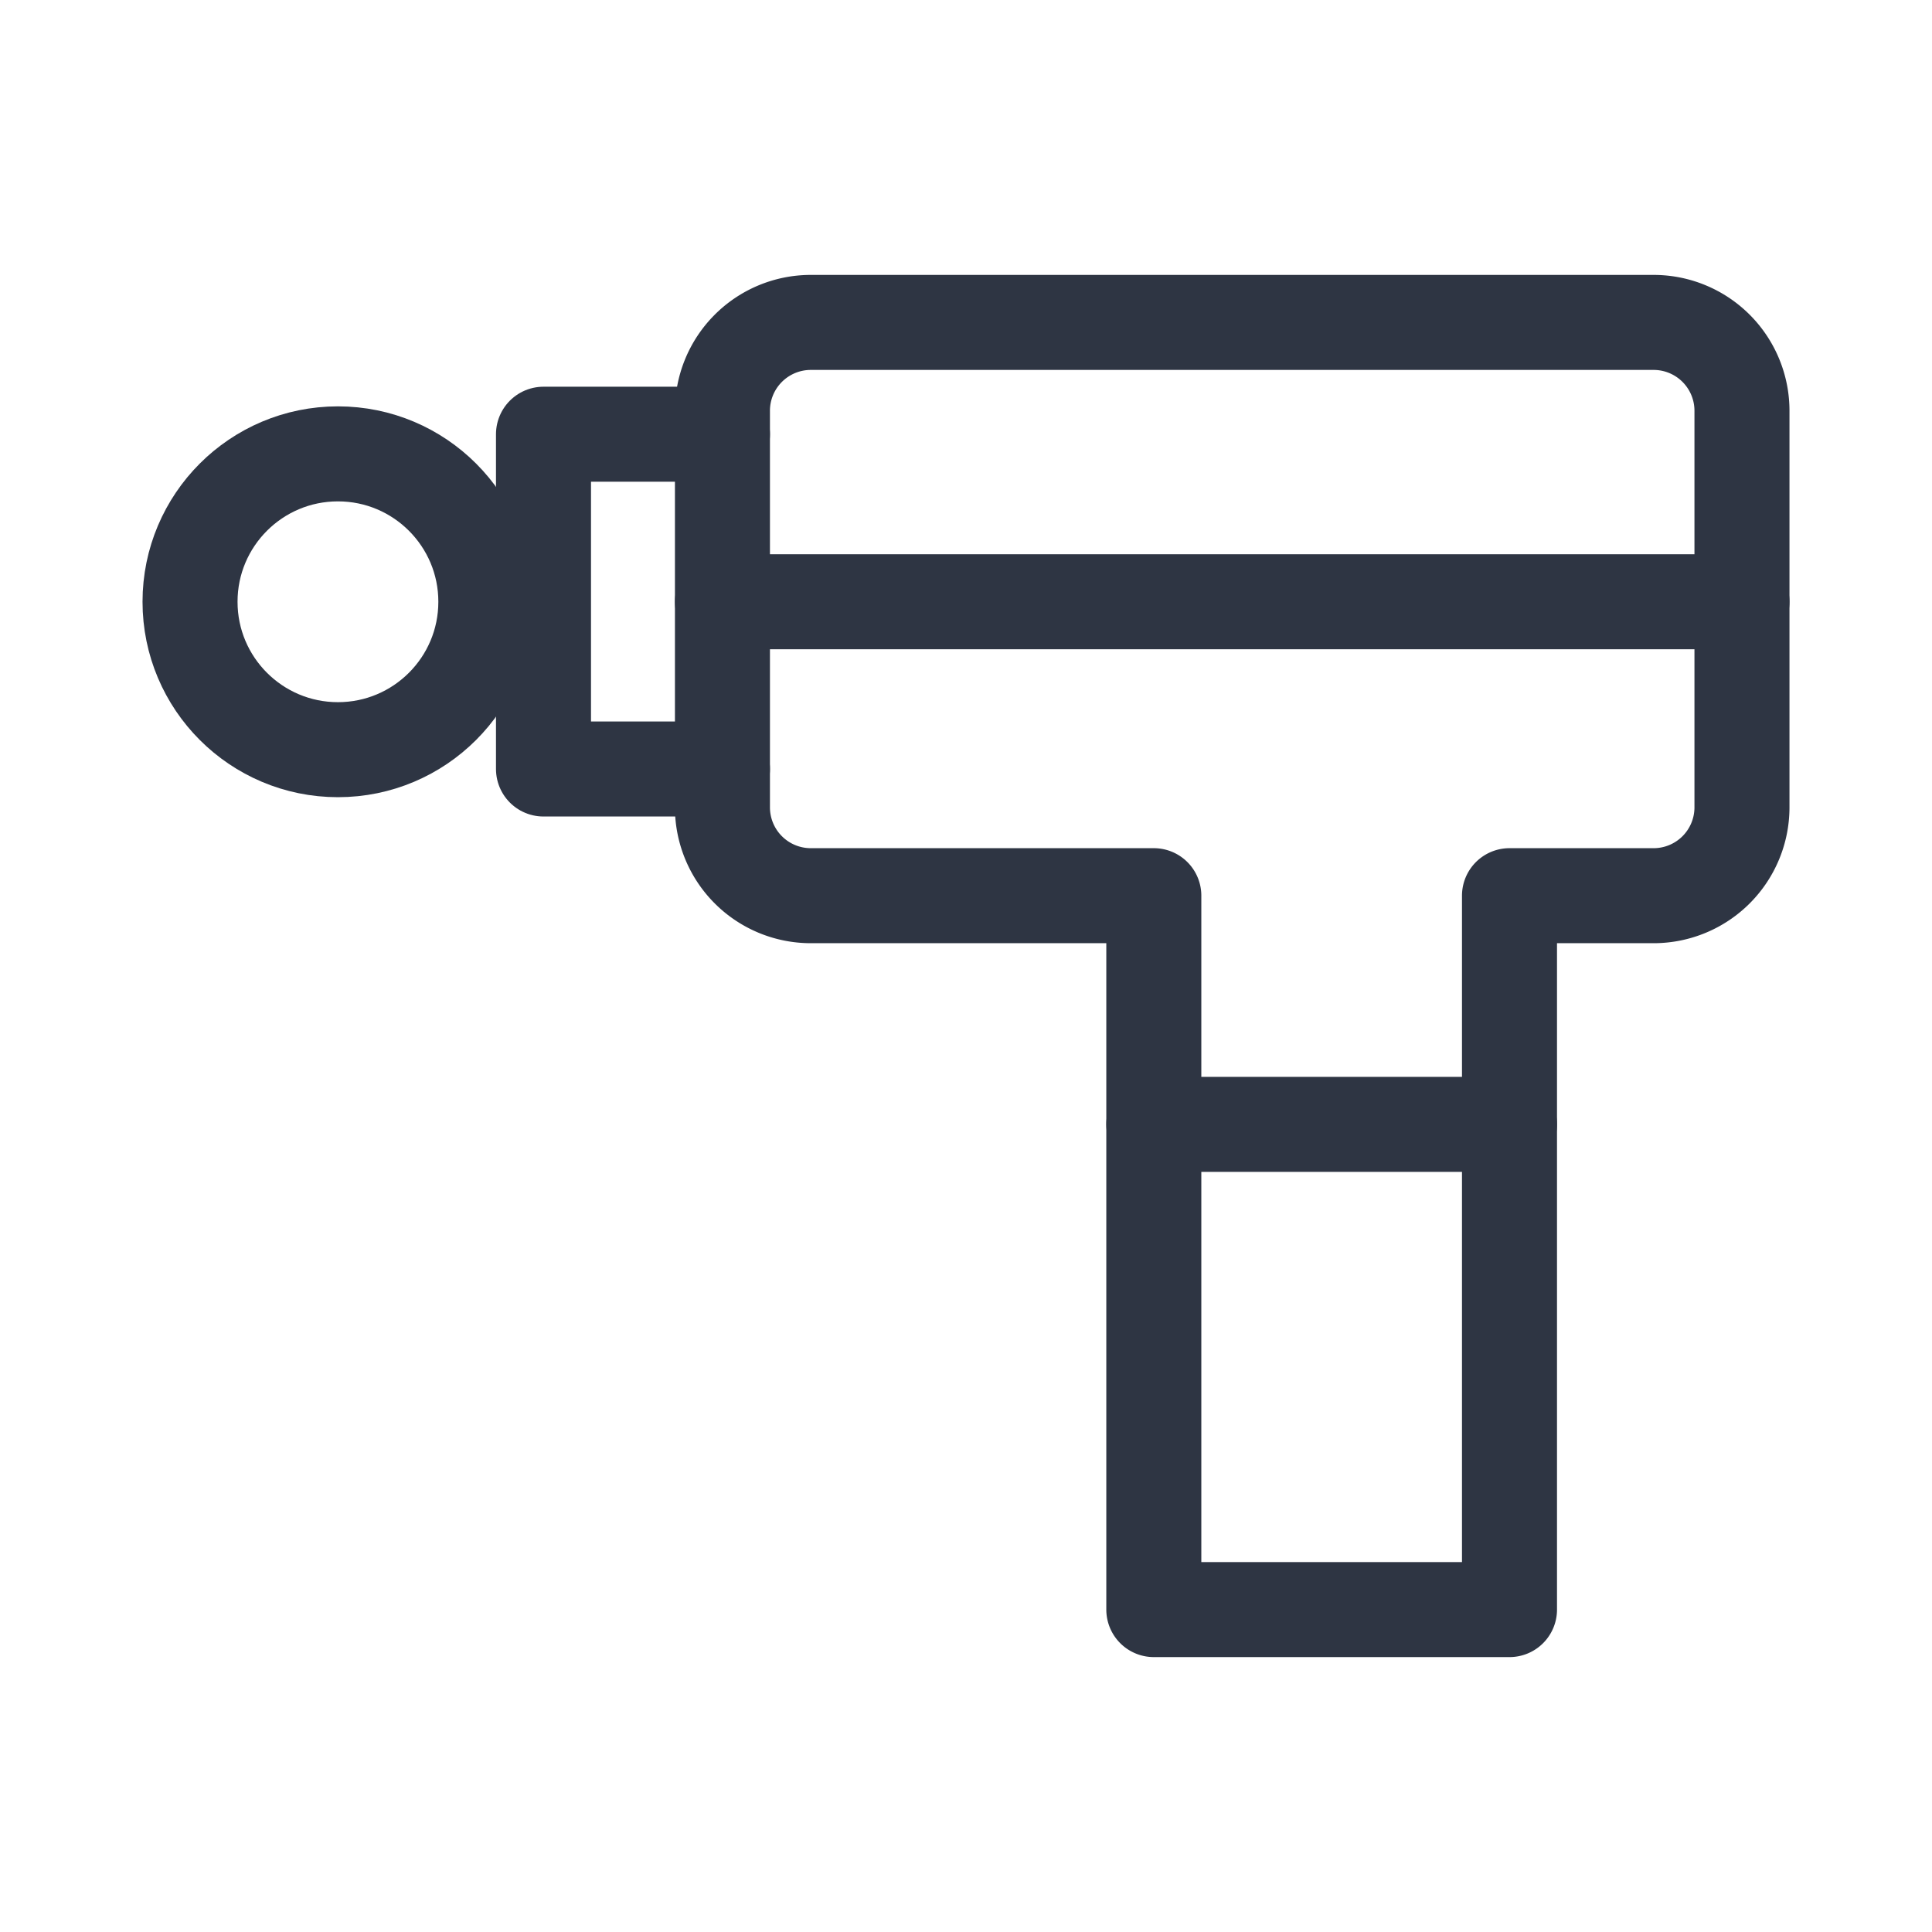
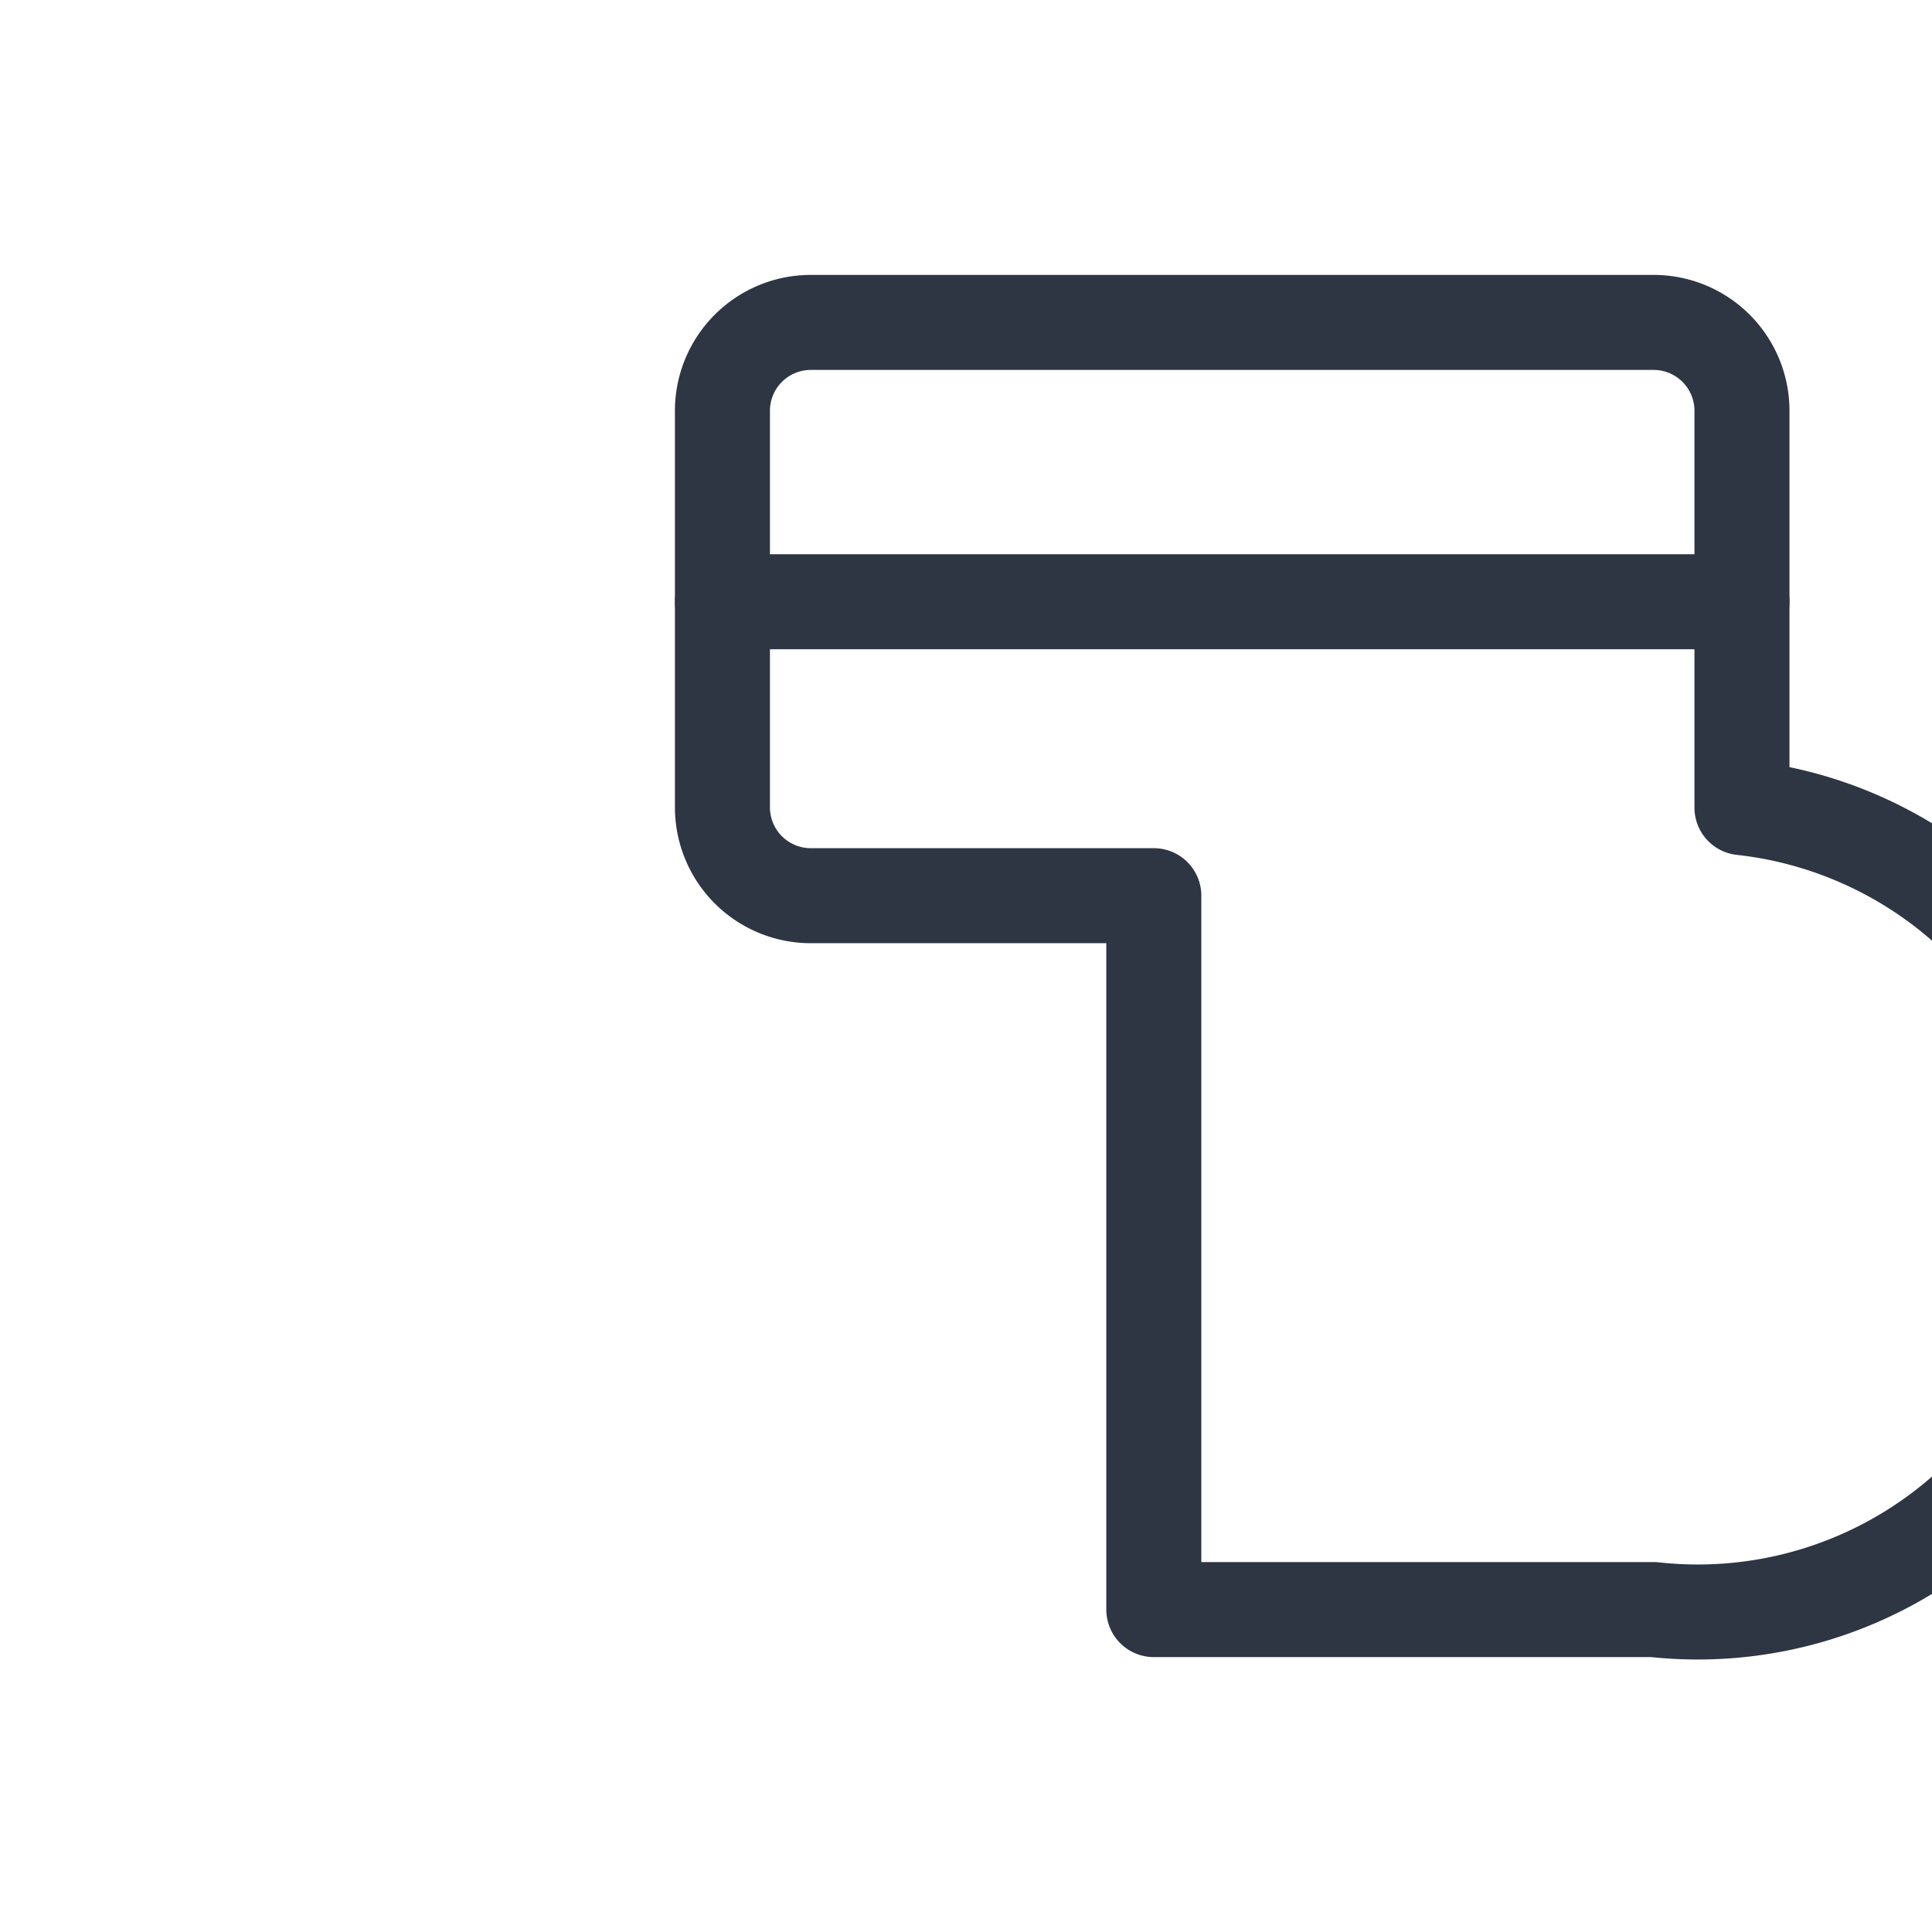
<svg xmlns="http://www.w3.org/2000/svg" id="icons" viewBox="0 0 61 61">
  <defs>
    <style>.cls-1{fill:none;stroke:#2e3543;stroke-linecap:round;stroke-linejoin:round;stroke-width:3px;}</style>
  </defs>
-   <path class="cls-1" d="M52.21,10.18H25.6A2.79,2.79,0,0,0,22.81,13V25.5a2.79,2.79,0,0,0,2.79,2.78H36.43V50.82H47.66V28.28h4.55A2.79,2.79,0,0,0,55,25.5V13A2.79,2.79,0,0,0,52.21,10.18Z" />
-   <polyline class="cls-1" points="22.81 24.28 17.16 24.28 17.16 13.71 22.81 13.71" />
-   <circle class="cls-1" cx="10.67" cy="19" r="4.67" />
-   <line class="cls-1" x1="36.43" y1="35.5" x2="47.66" y2="35.5" />
+   <path class="cls-1" d="M52.21,10.18H25.6A2.79,2.79,0,0,0,22.81,13V25.5a2.79,2.79,0,0,0,2.79,2.78H36.43V50.82H47.66h4.55A2.79,2.79,0,0,0,55,25.5V13A2.79,2.79,0,0,0,52.21,10.18Z" />
  <line class="cls-1" x1="22.81" y1="19" x2="55" y2="19" />
</svg>